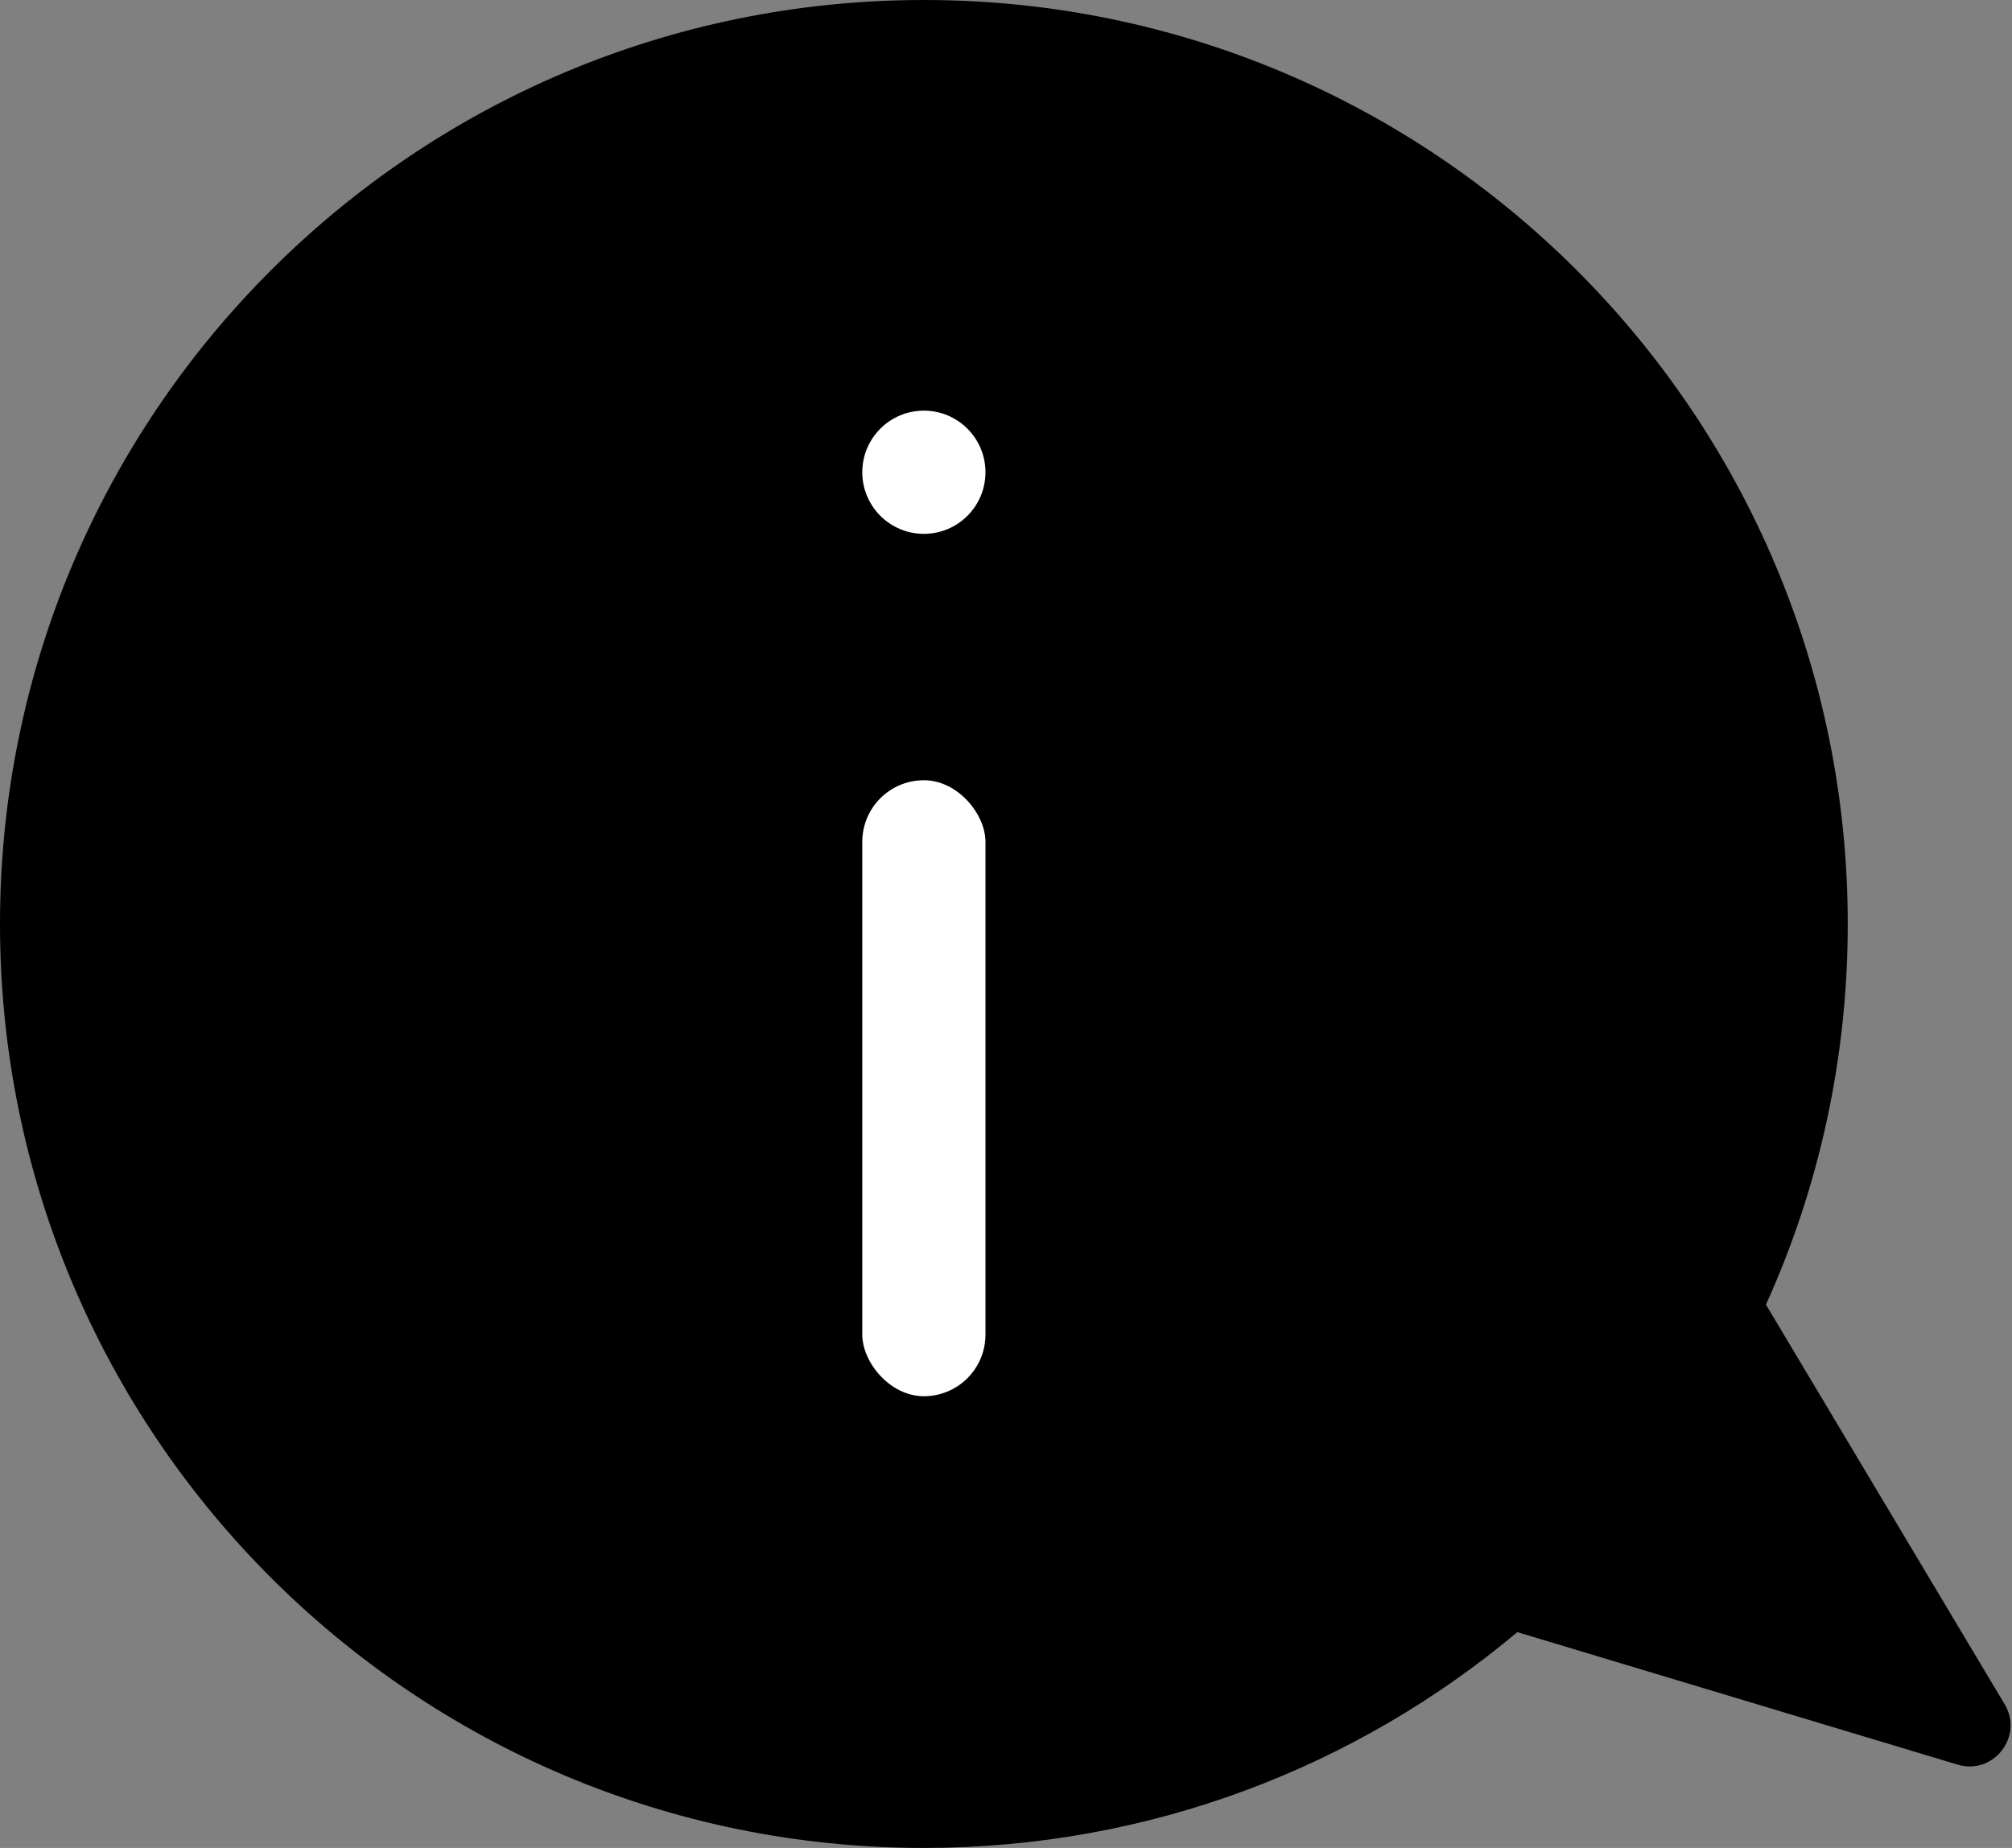
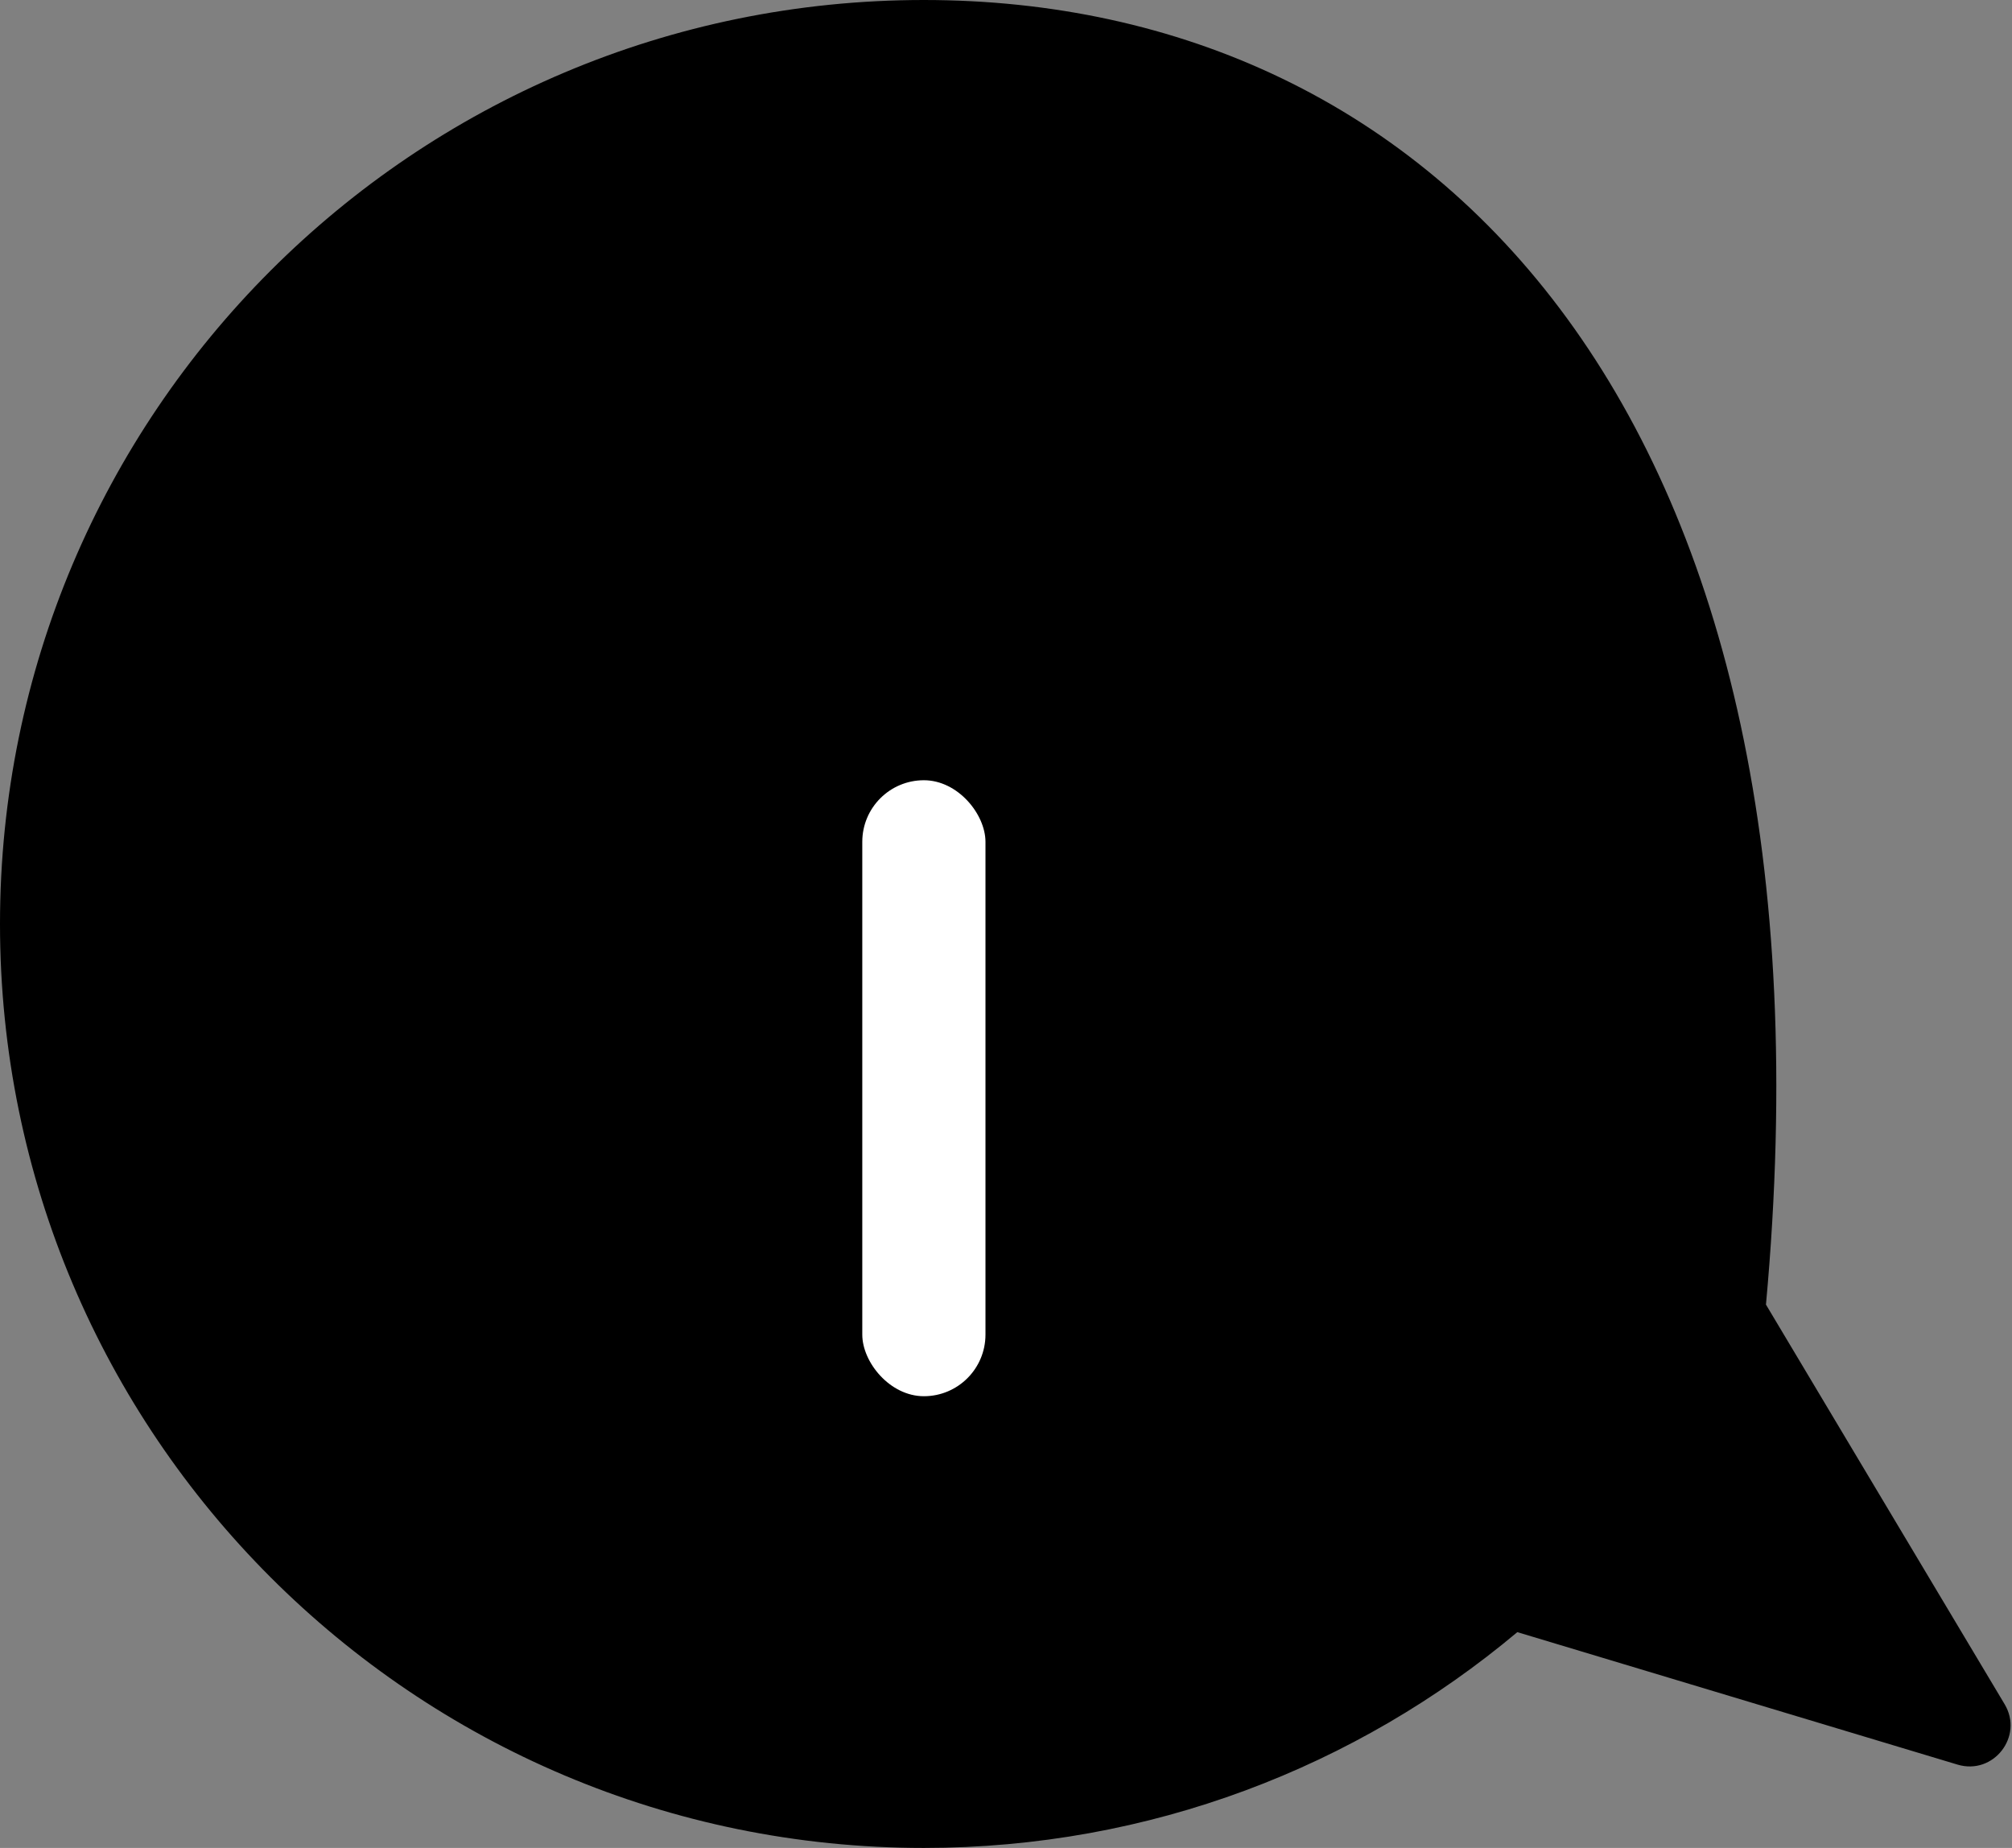
<svg xmlns="http://www.w3.org/2000/svg" width="49" height="45" viewBox="0 0 49 45" fill="none">
  <rect x="0" y="0" width="49" height="45" fill="#808080" stroke="none" />
-   <path fill-rule="evenodd" clip-rule="evenodd" d="M43.008 31.769C44.288 28.943 45 25.805 45 22.5C45 10.074 34.926 0 22.5 0C10.074 0 0 10.074 0 22.5C0 34.926 10.074 45 22.5 45C28.002 45 33.043 43.025 36.953 39.745L47.674 42.971C48.548 43.234 49.289 42.285 48.821 41.501L43.008 31.769Z" fill="black" />
-   <circle cx="22.5" cy="11.5" r="1.5" fill="white" />
+   <path fill-rule="evenodd" clip-rule="evenodd" d="M43.008 31.769C45 10.074 34.926 0 22.5 0C10.074 0 0 10.074 0 22.5C0 34.926 10.074 45 22.5 45C28.002 45 33.043 43.025 36.953 39.745L47.674 42.971C48.548 43.234 49.289 42.285 48.821 41.501L43.008 31.769Z" fill="black" />
  <rect x="21" y="19" width="3" height="15" rx="1.5" fill="white" />
</svg>